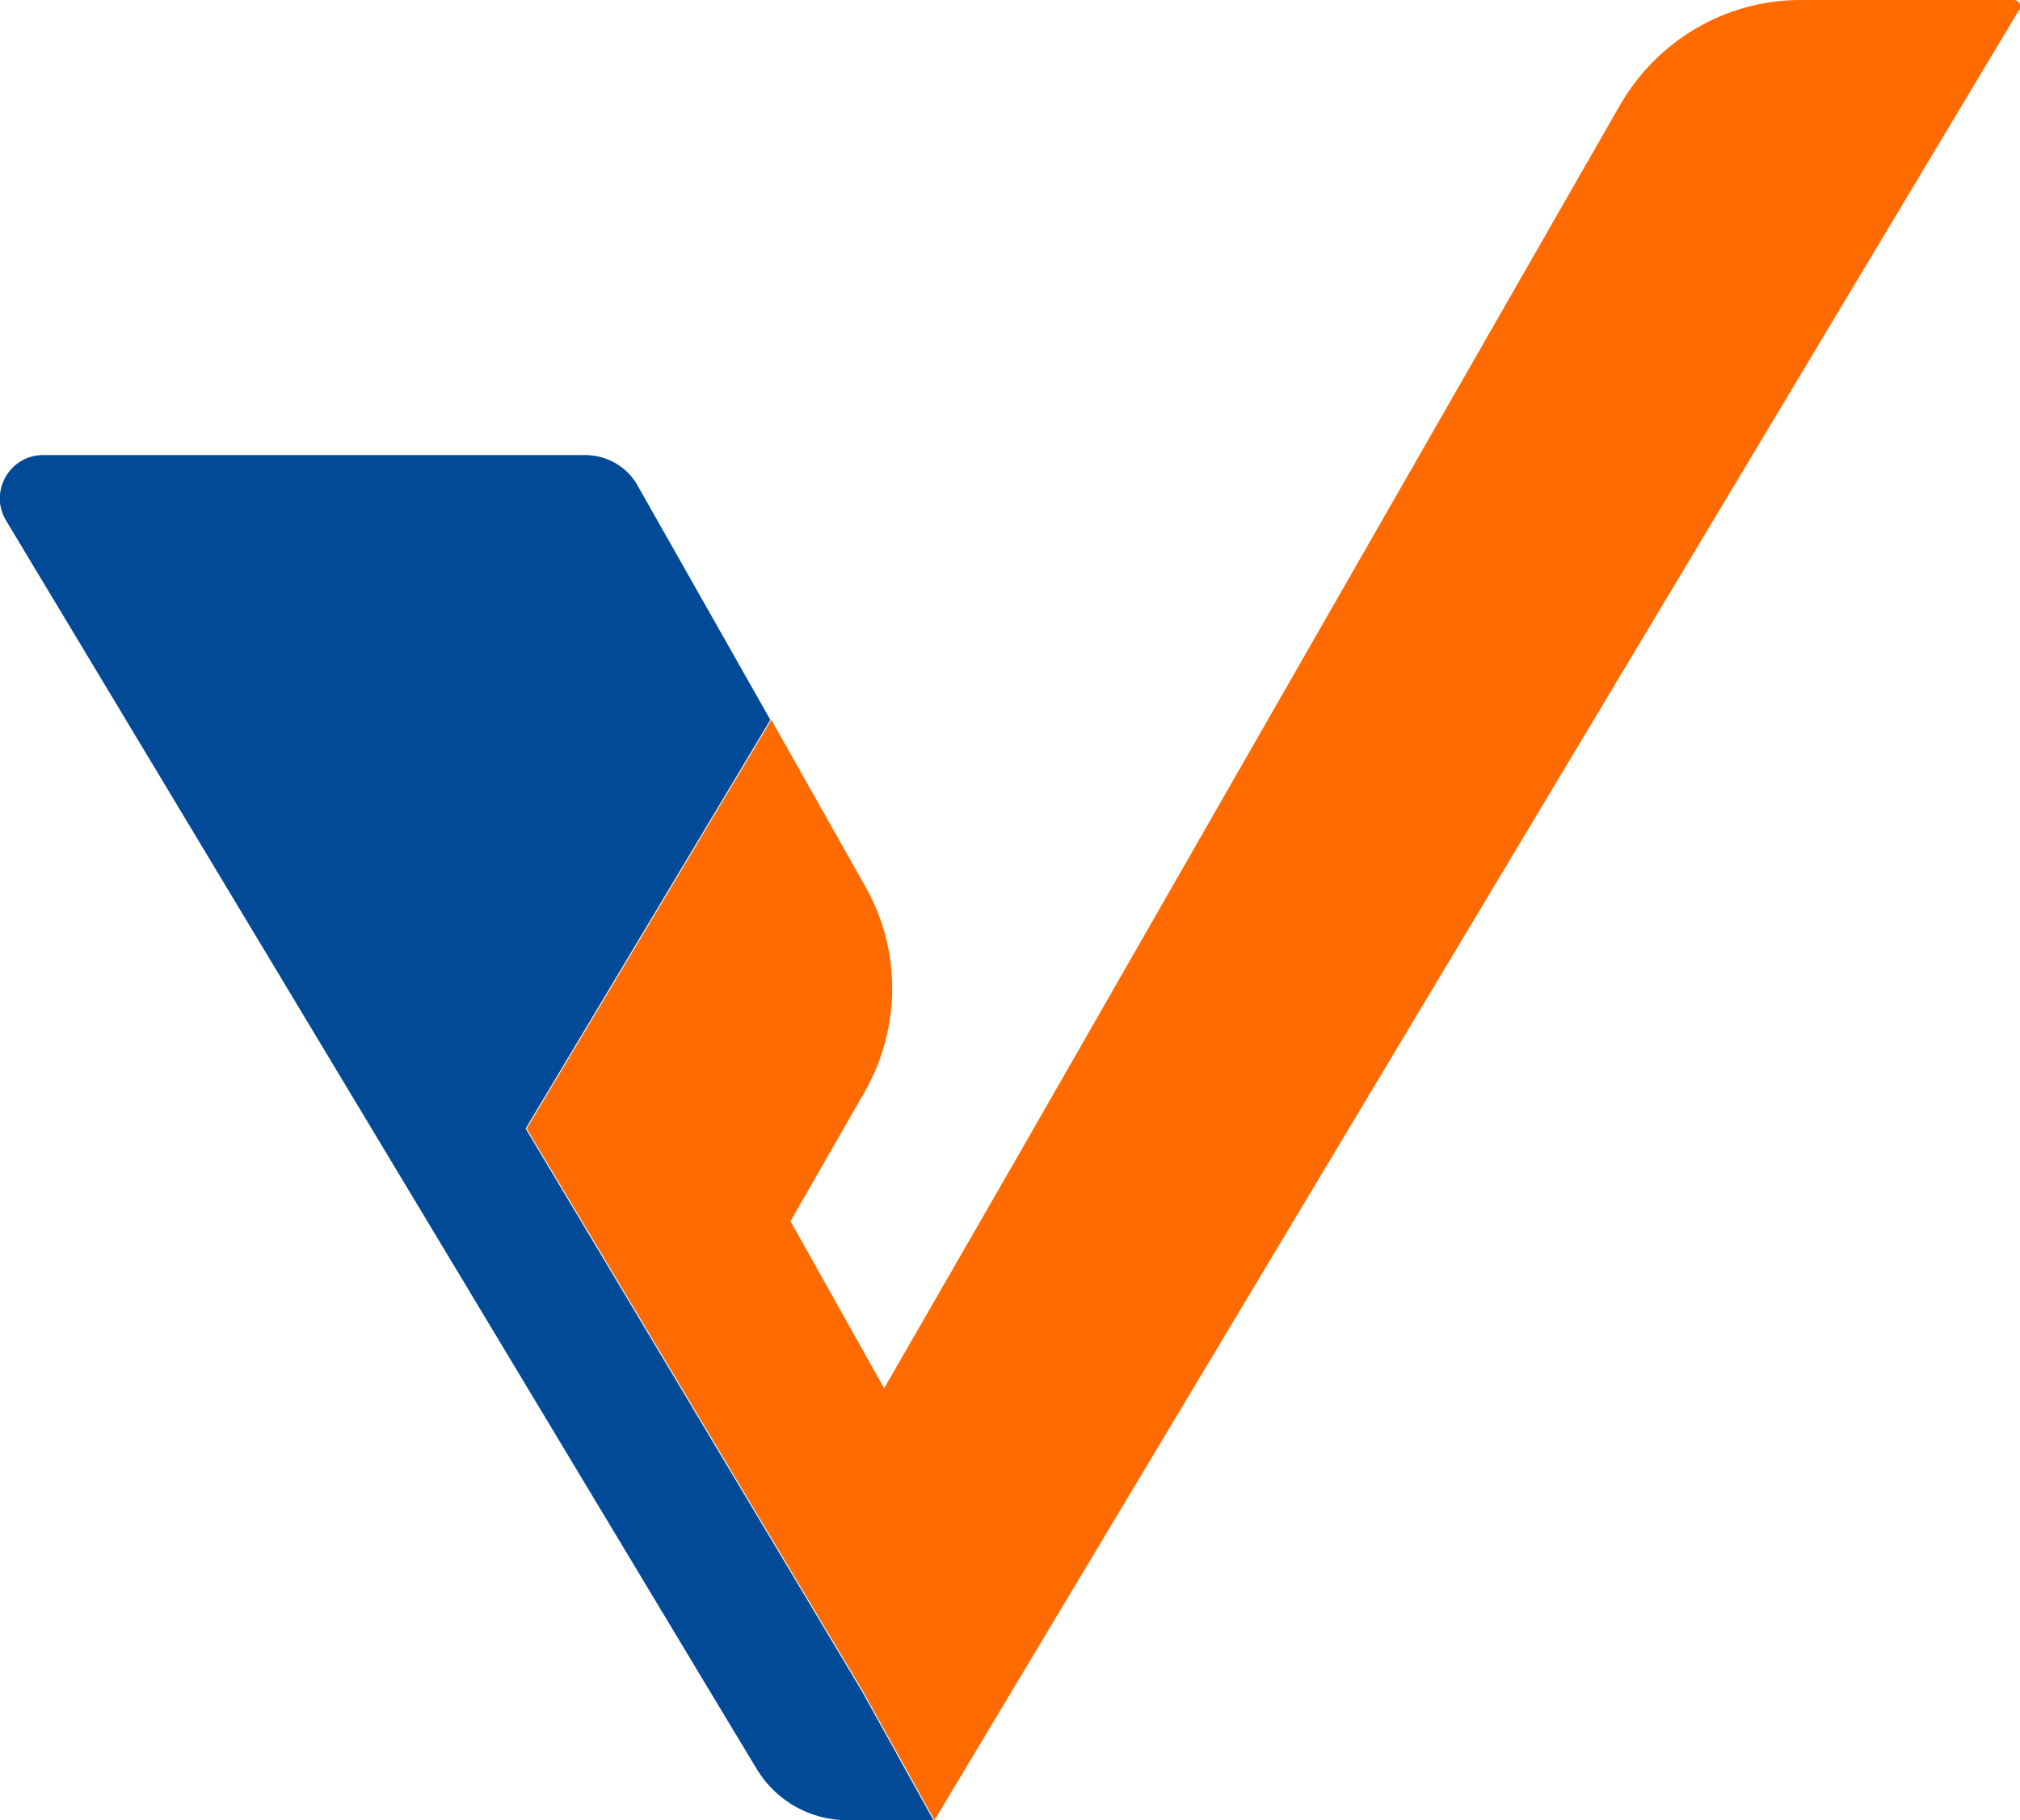
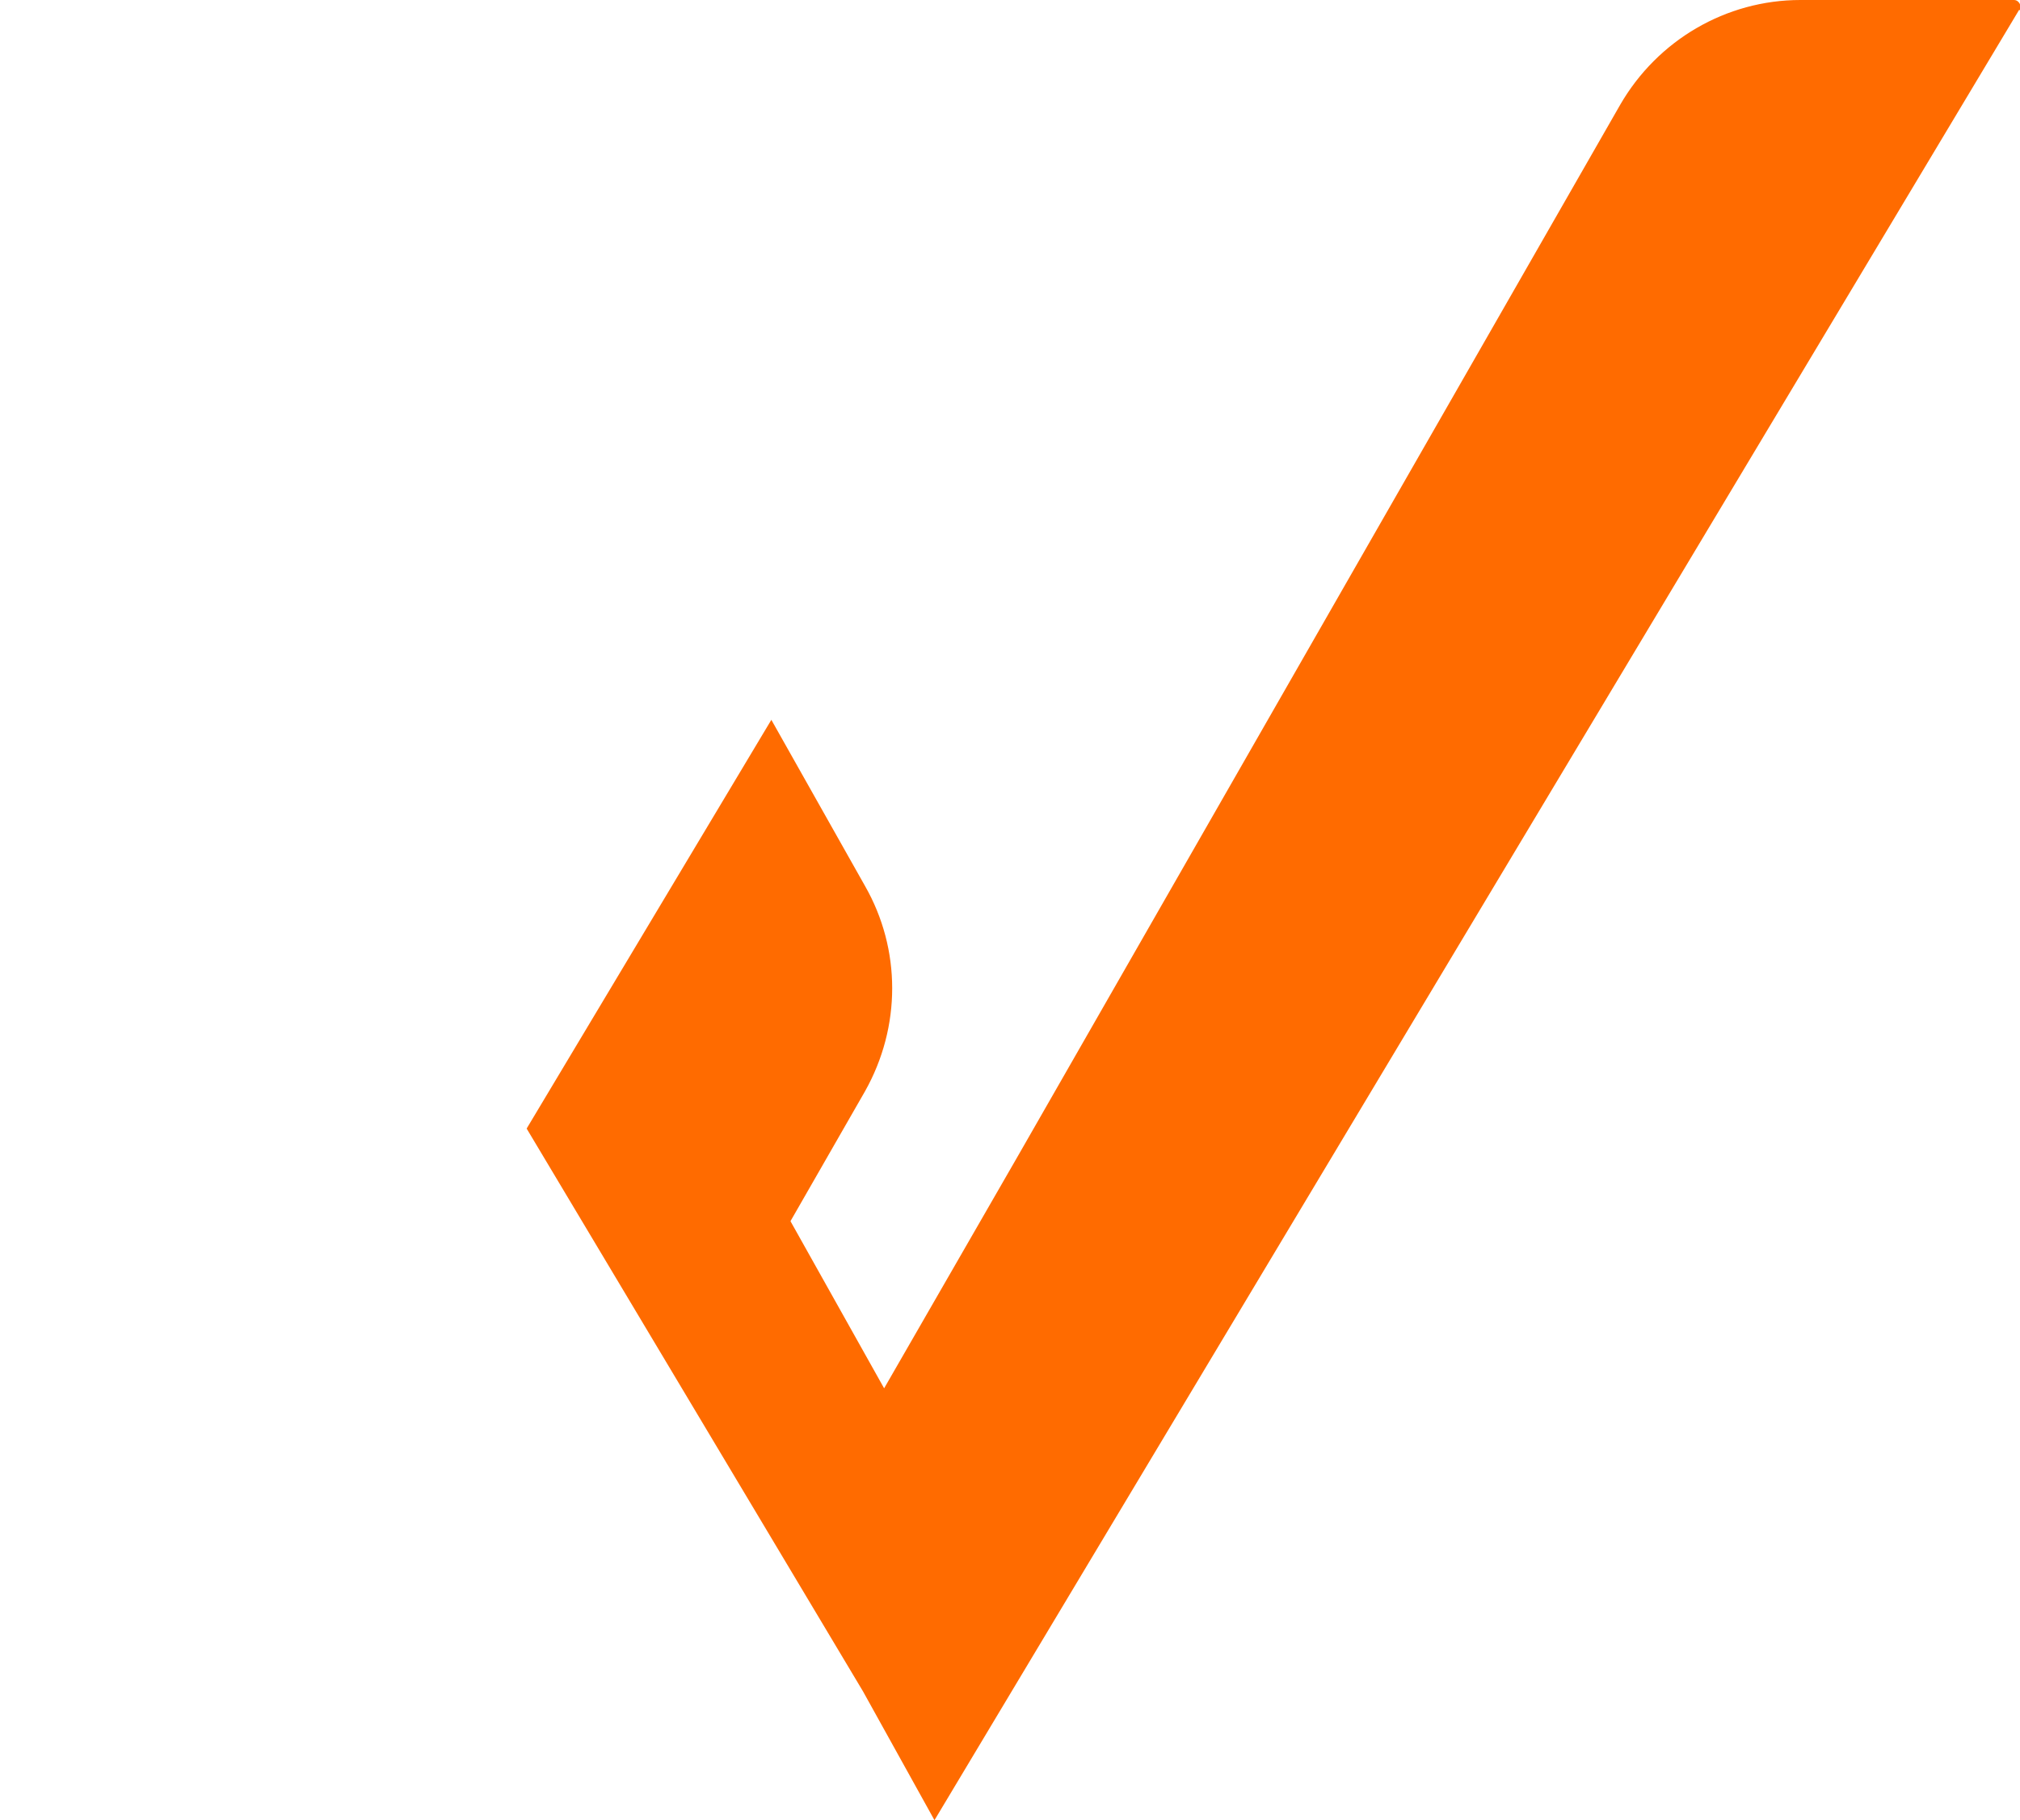
<svg xmlns="http://www.w3.org/2000/svg" id="Layer_1" version="1.1" viewBox="0 0 200.6 180.8">
  <defs>
    <style>
      .st0 {
        fill: #004a98;
      }

      .st1 {
        fill: #ff6b00;
      }
    </style>
  </defs>
  <path class="st1" d="M200.5,1l-107.7,179.8-7.1-12.8-33.4-55.9,24.3-40.6,9.3,16.5c3.6,6.3,3.6,14,0,20.4l-7.4,12.9,9.3,16.6,13.3-23.1L160.9,10.4c3.7-6.4,10.5-10.4,17.9-10.4h21.2c.5,0,.8.6.6,1Z" />
-   <path class="st0" d="M92.8,180.8h-8.7c-3.6,0-7-1.9-8.9-5l-4.7-7.8L.6,51.7c-1.7-2.8.3-6.5,3.7-6.5h53.8c2.2,0,4.2,1.2,5.2,3l13.2,23.3-24.3,40.6,33.4,55.9,7.1,12.8Z" />
</svg>